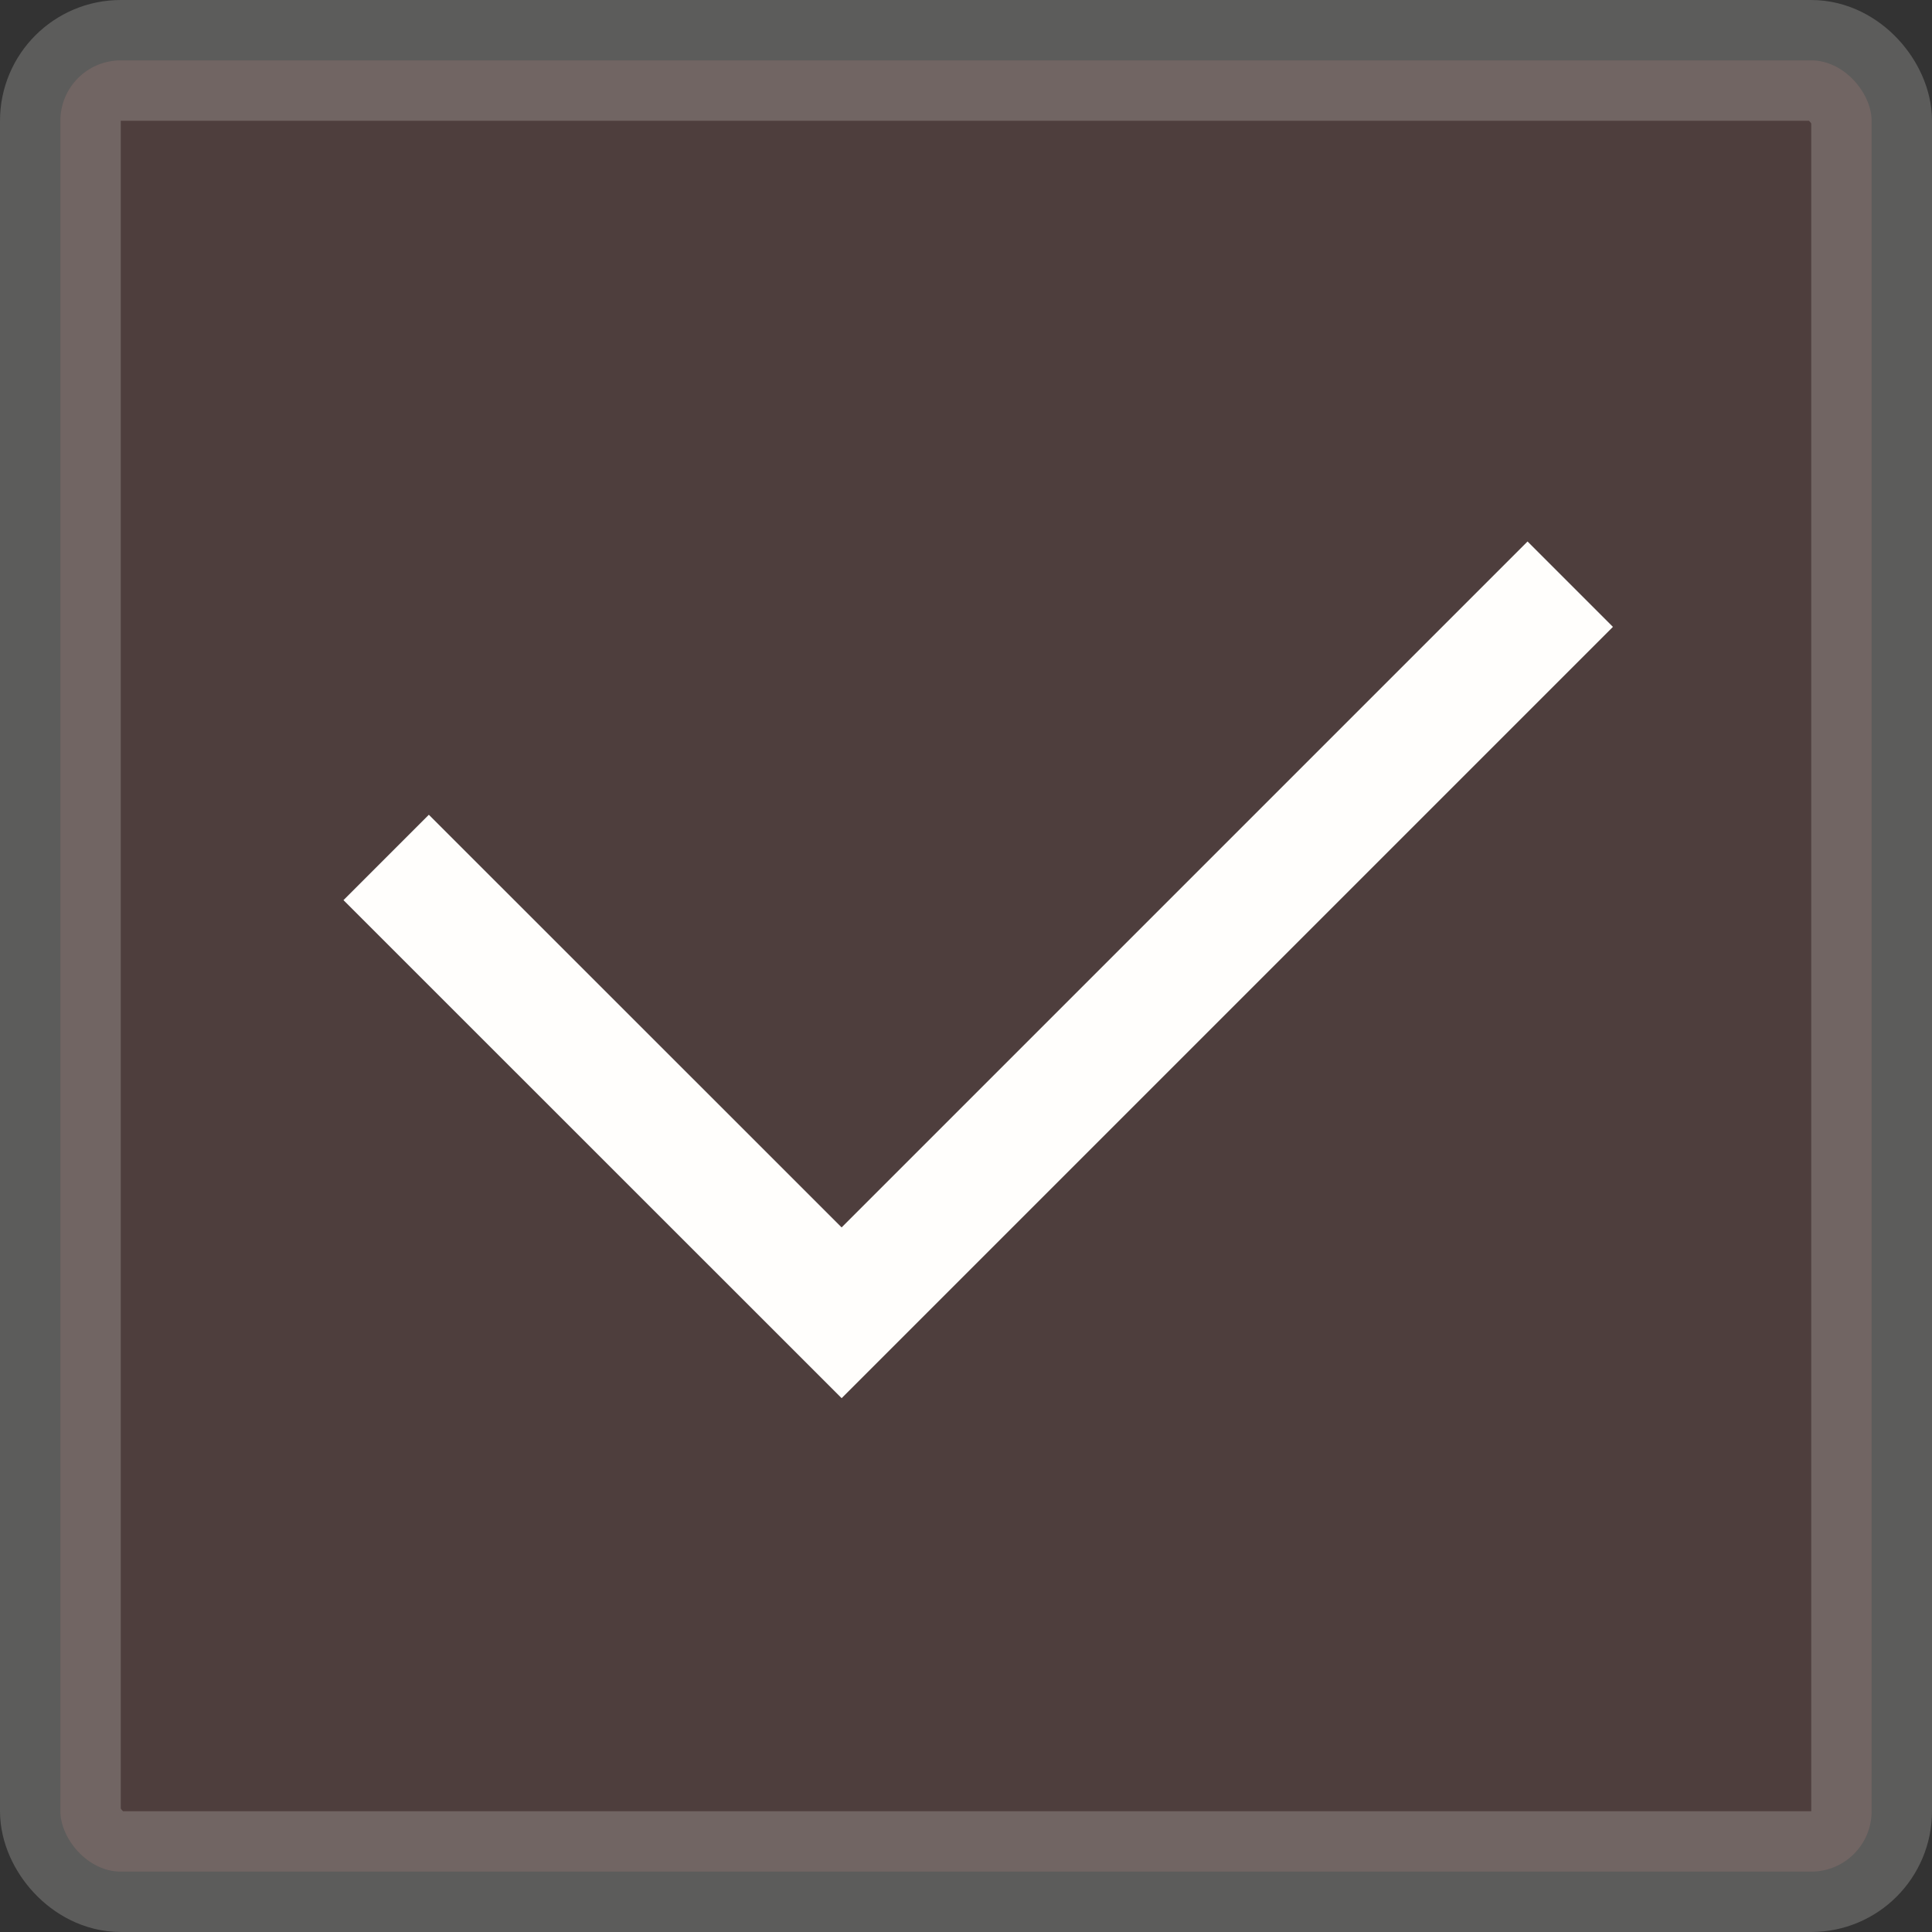
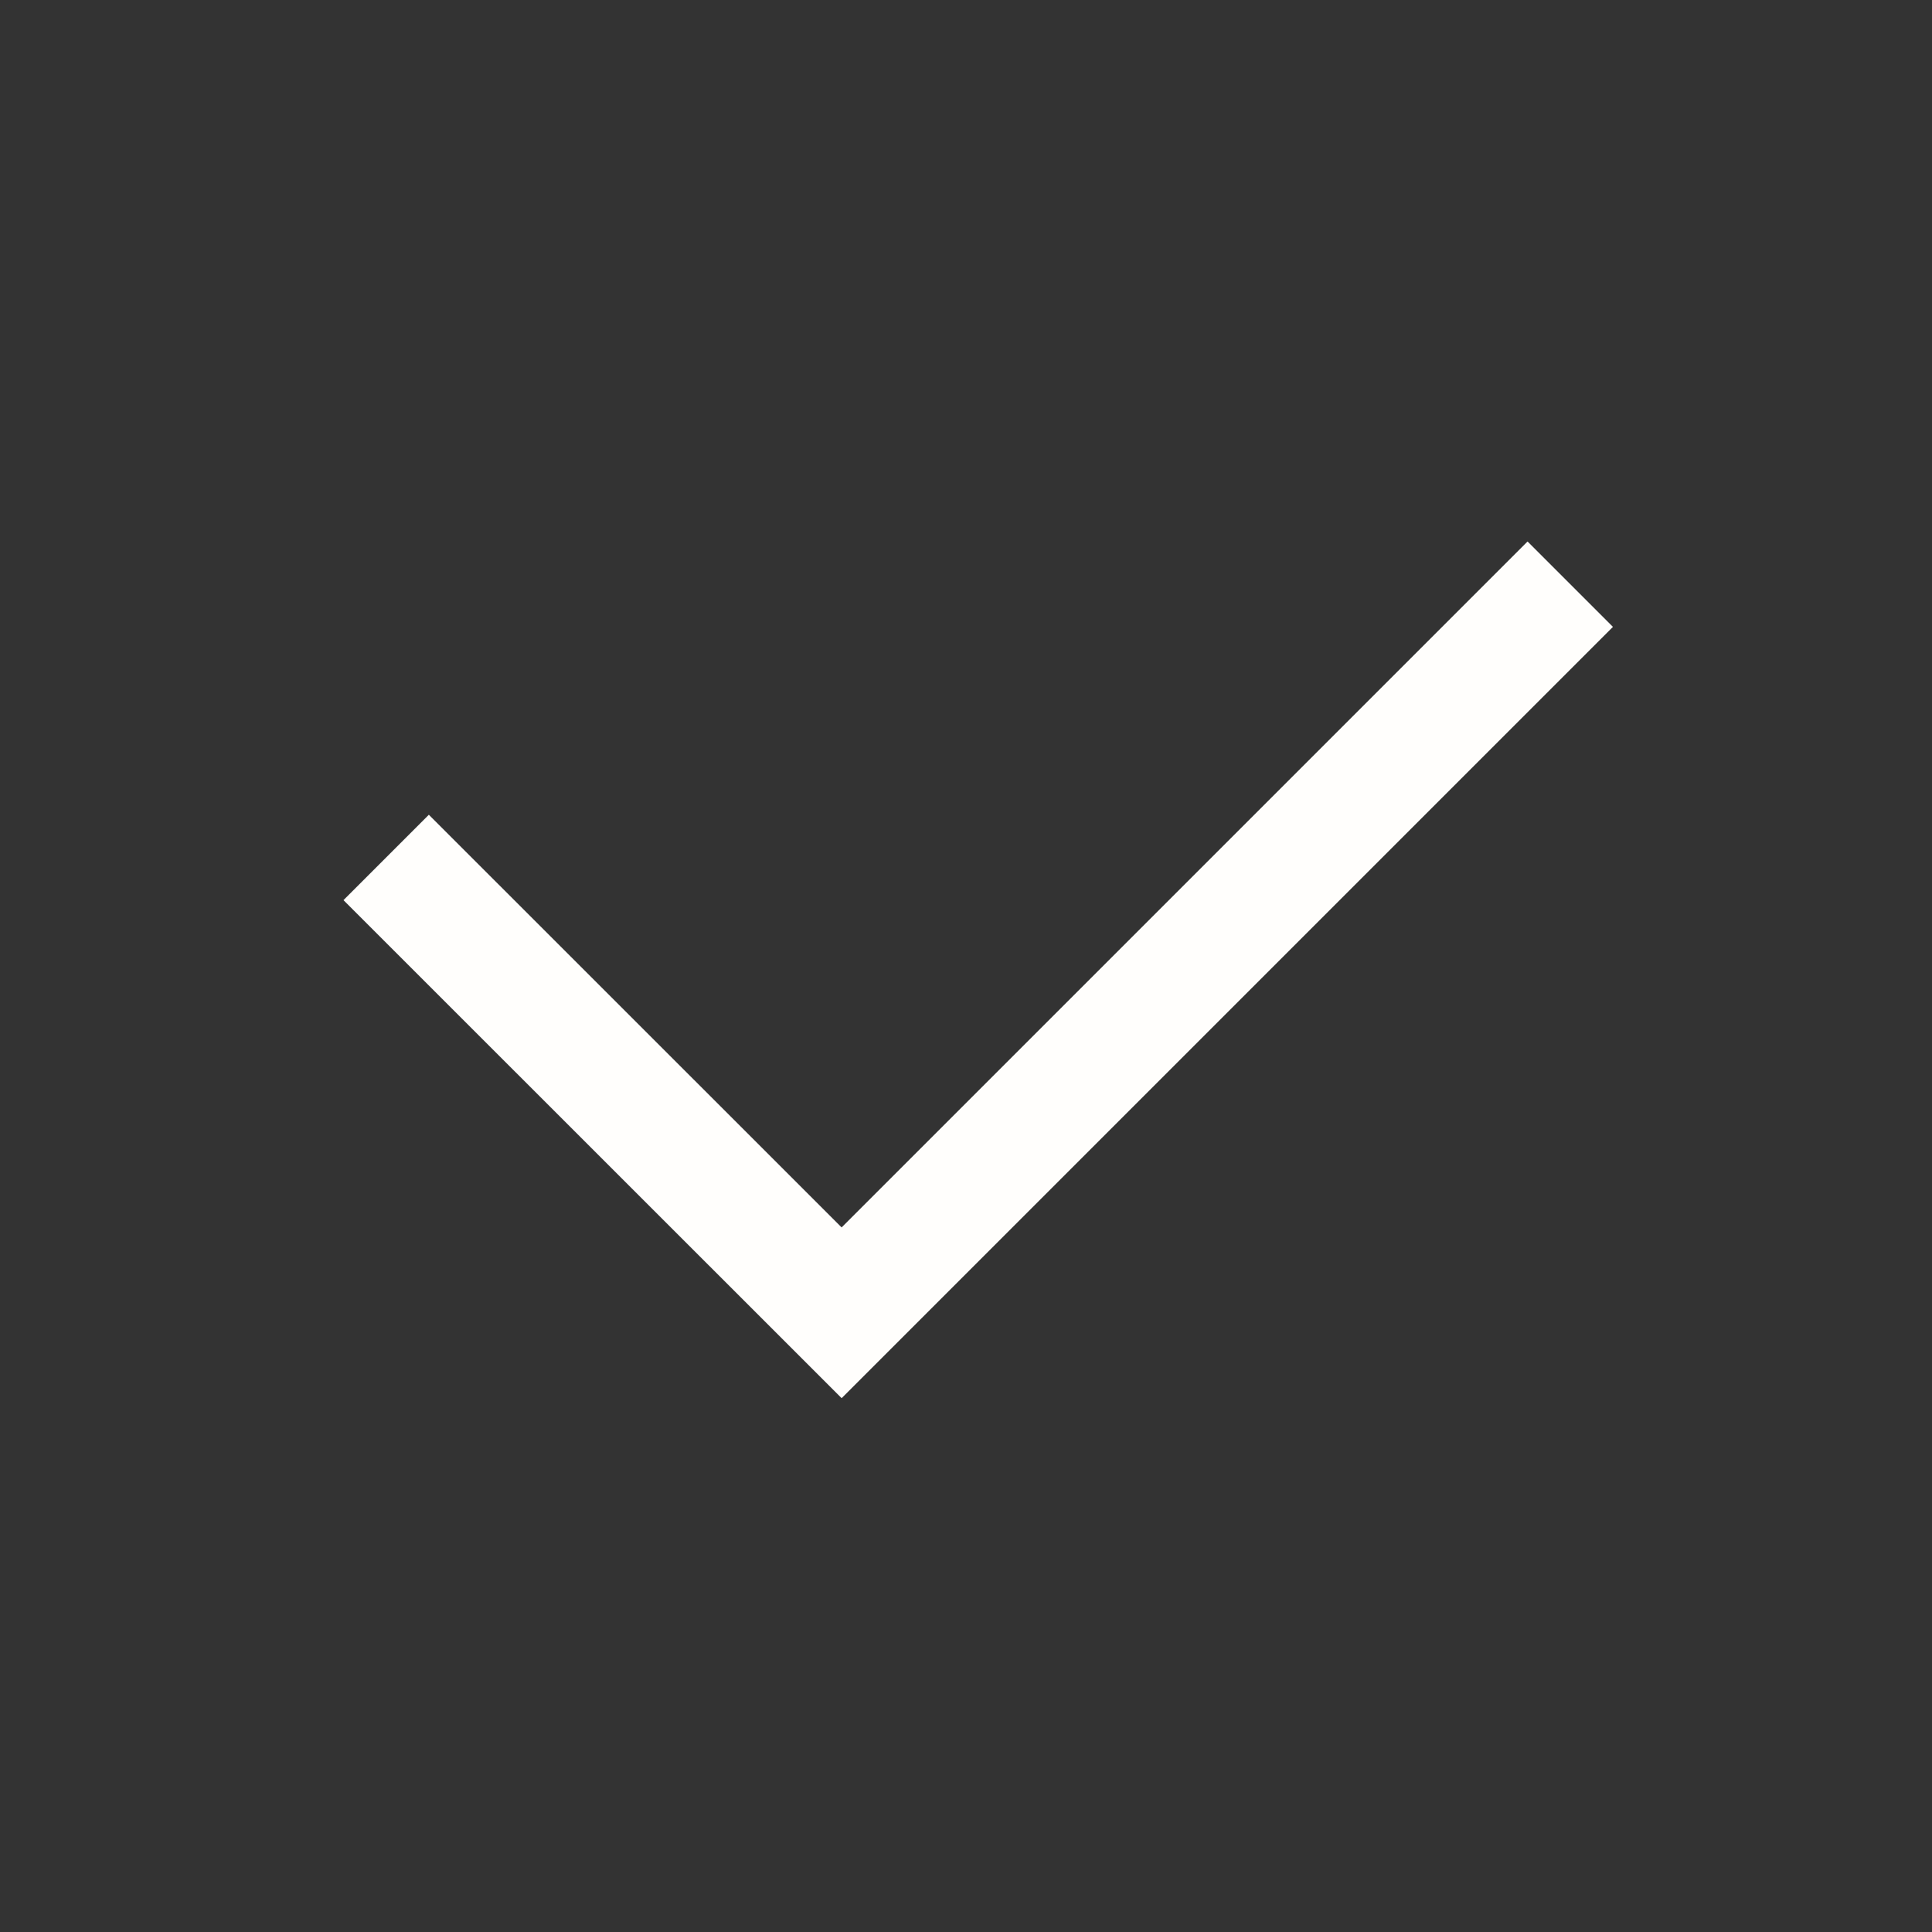
<svg xmlns="http://www.w3.org/2000/svg" width="16" height="16" viewBox="0 0 16 16" fill="none">
  <rect x="0" y="0" width="16" height="16" fill="#333333" stroke="none" />
-   <rect opacity="0.2" x="0.5" y="0.5" width="15" height="15" rx="0.5" fill="#B96964" stroke="#FFFEFC" />
  <path d="M13.004 4.838L6.97 10.872L3.198 7.101" stroke="#FFFEFC" />
</svg>